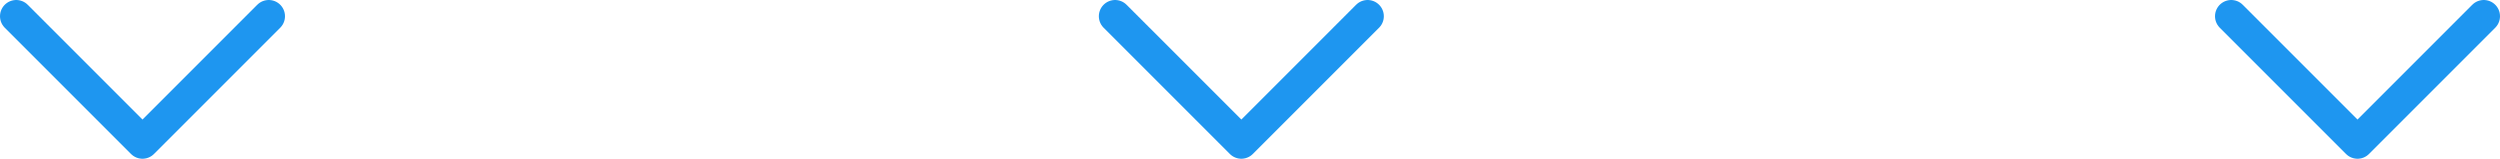
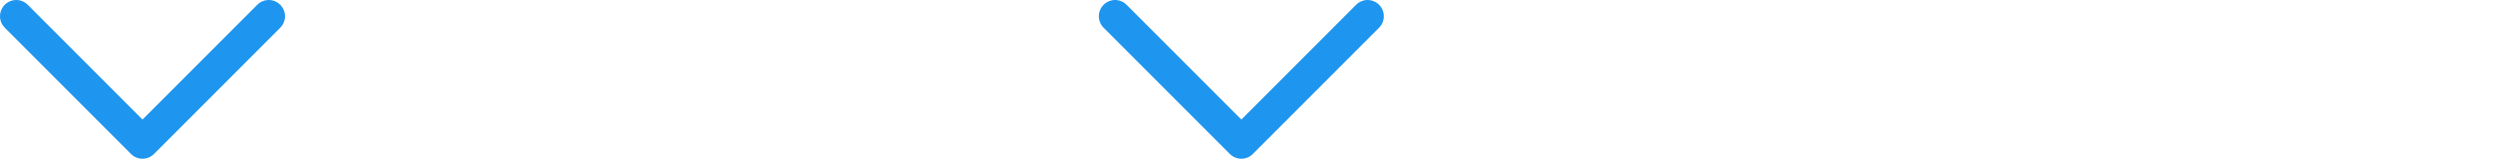
<svg xmlns="http://www.w3.org/2000/svg" viewBox="0 0 693 44">
  <defs>
    <style>.cls-1{fill:none;stroke:#1e96f0;stroke-linecap:round;stroke-linejoin:round;stroke-width:9px}</style>
  </defs>
  <g id="レイヤー_2" data-name="レイヤー 2">
    <g id="情報">
-       <path class="cls-1" d="m309.1 4.5 35 35 35-35M618.5 4.5l35 35 35-35M4.5 4.5l35 35 35-35" />
+       <path class="cls-1" d="m309.1 4.5 35 35 35-35M618.5 4.5M4.5 4.5l35 35 35-35" />
    </g>
  </g>
</svg>